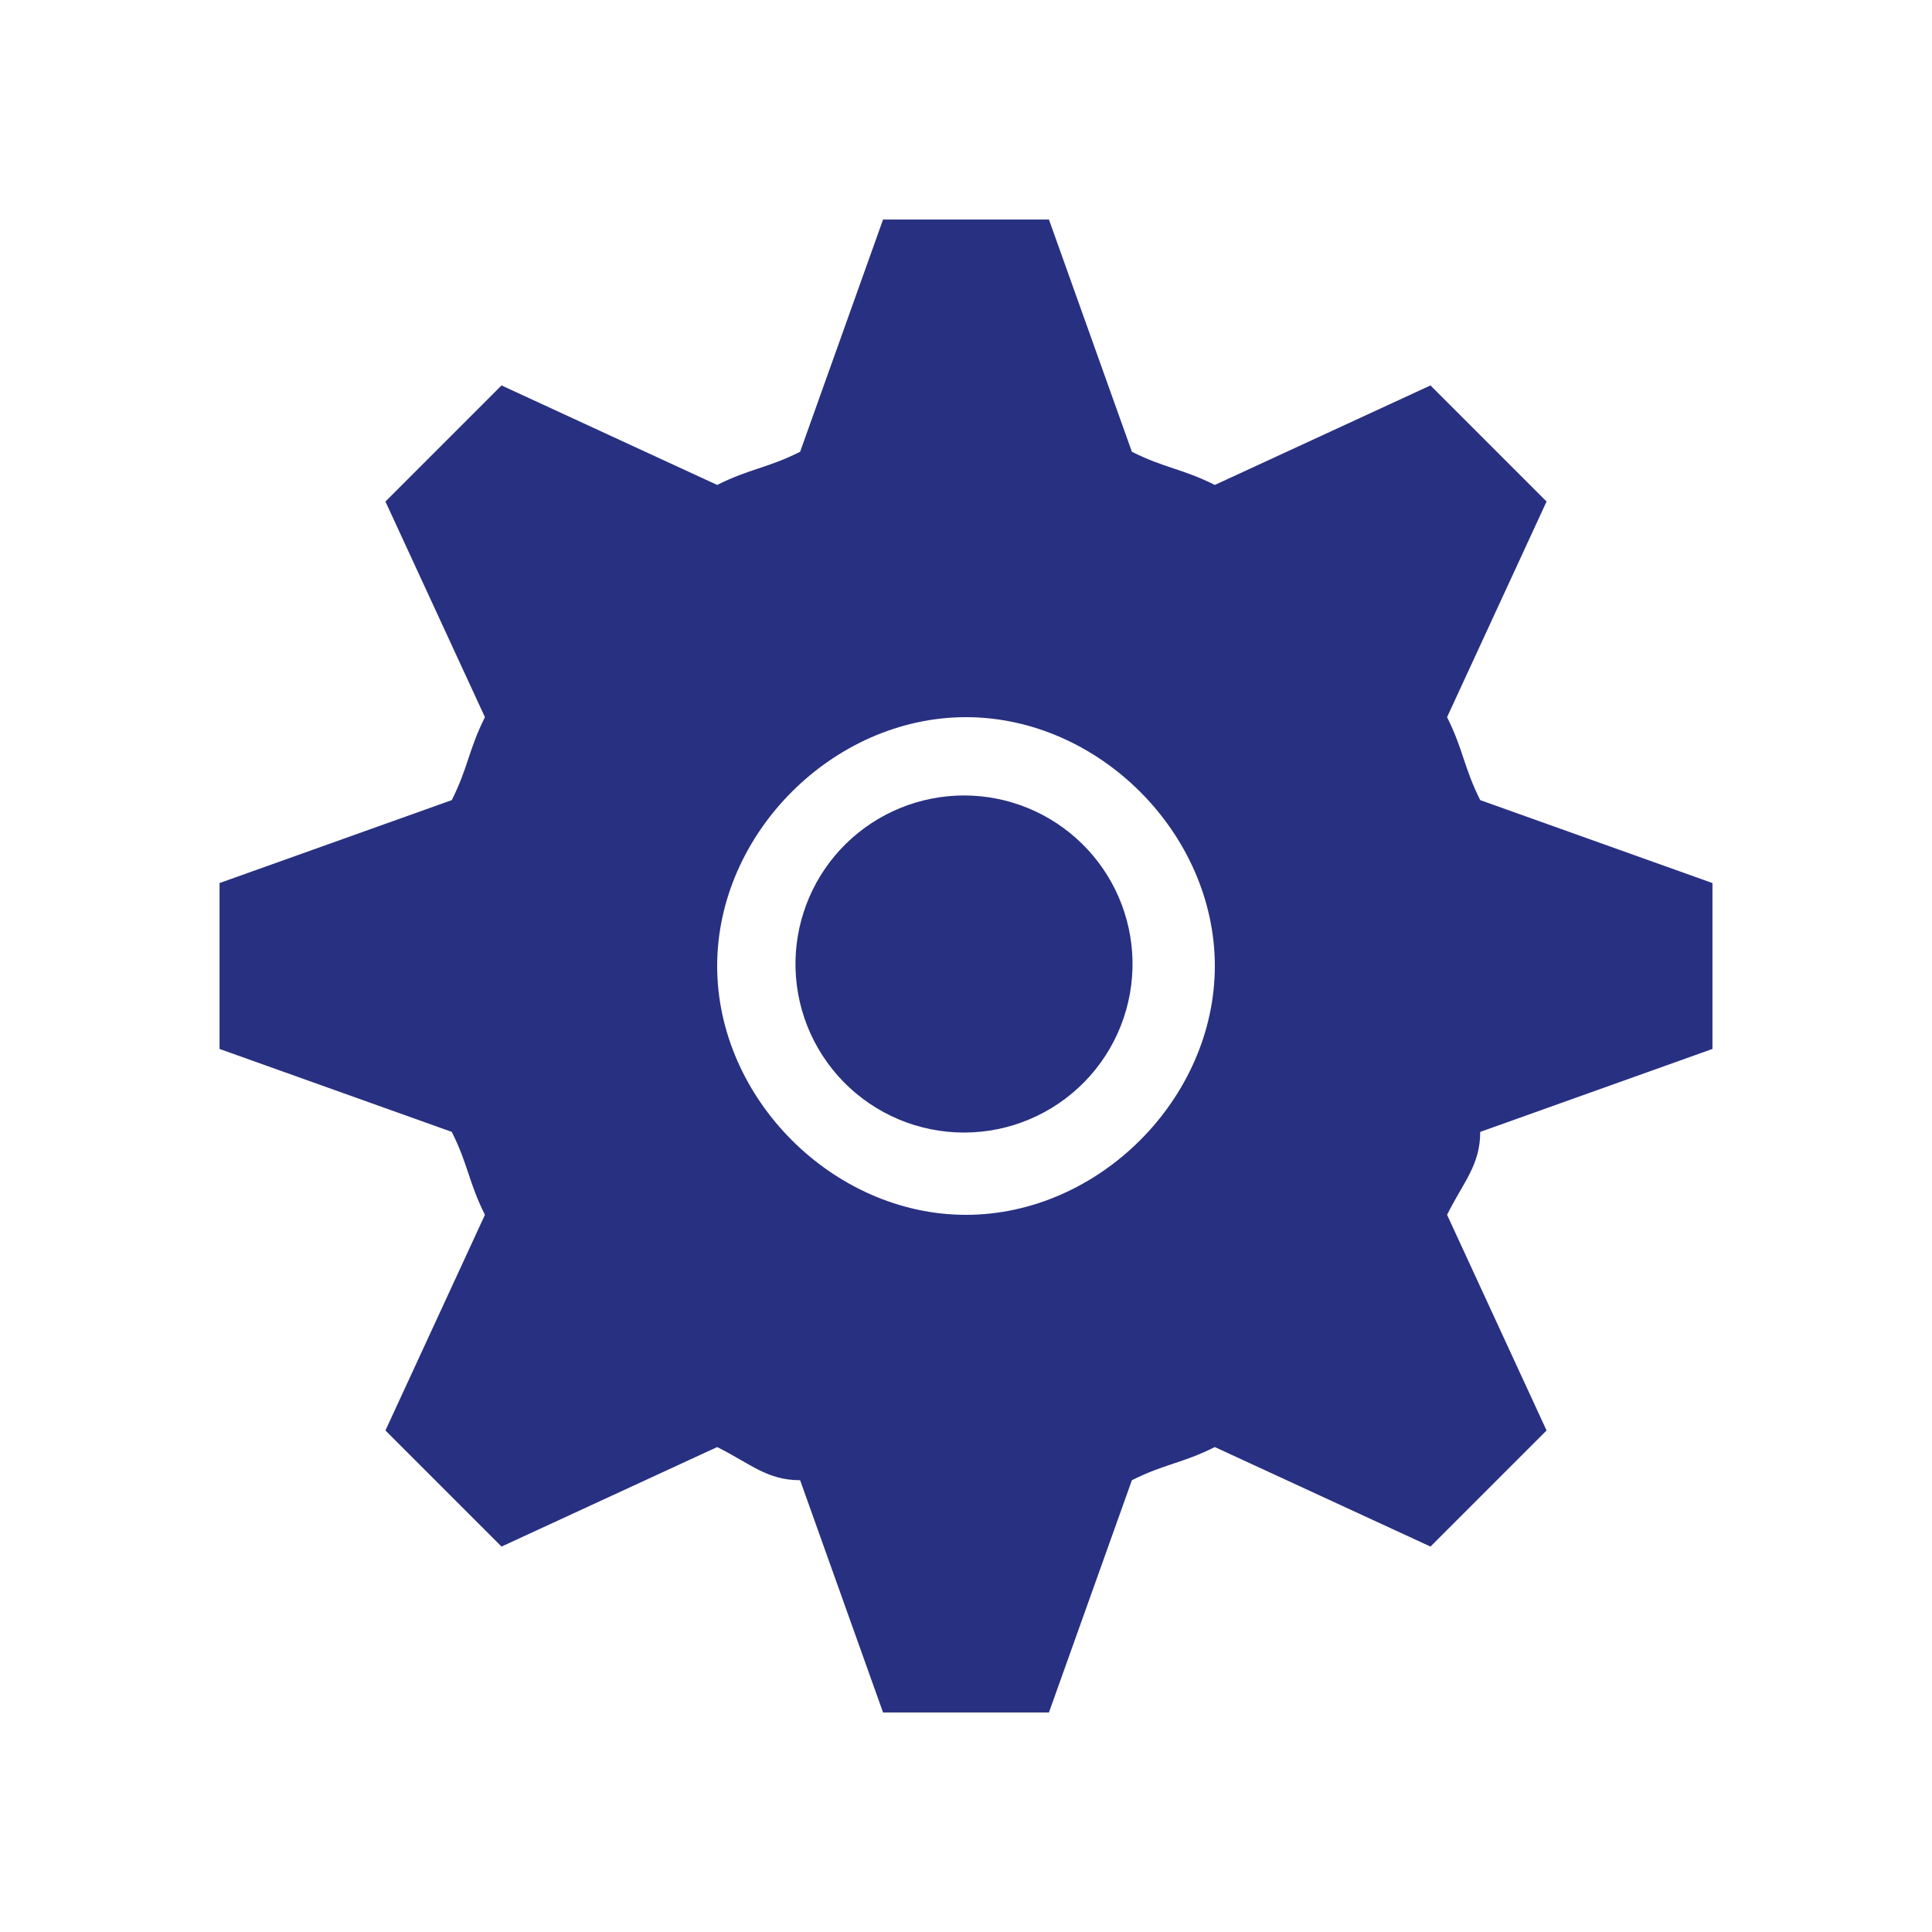
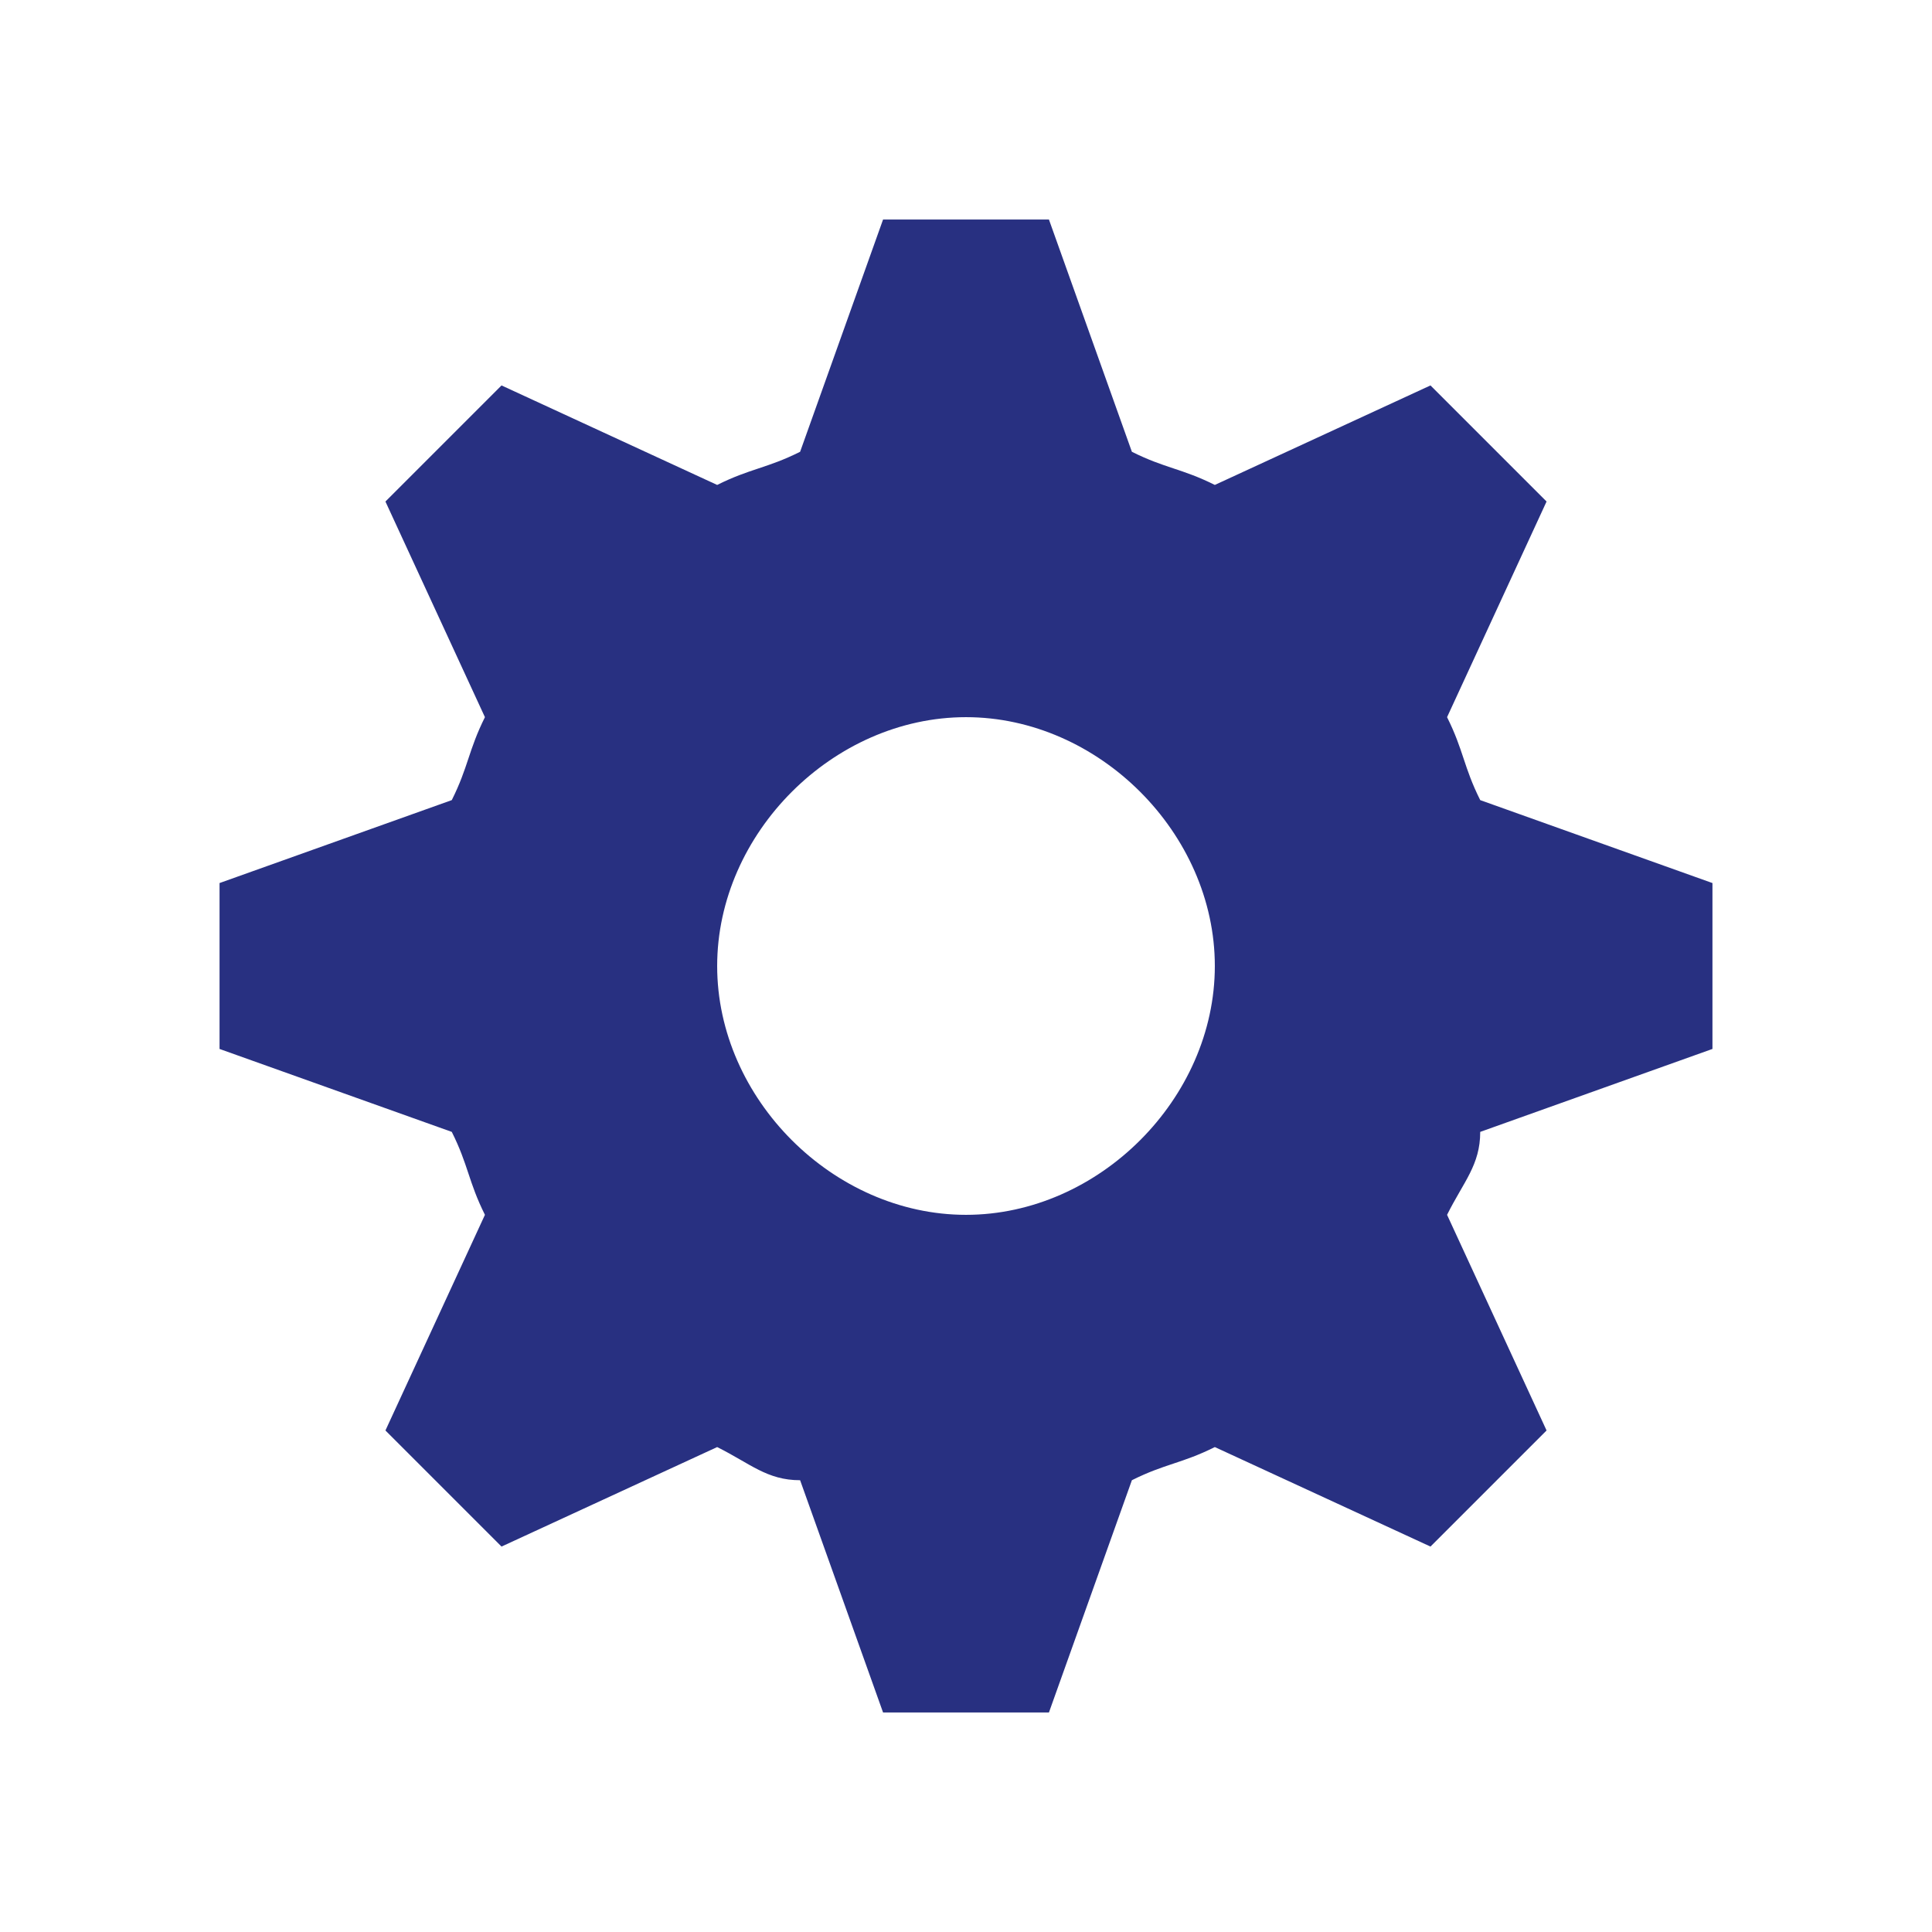
<svg xmlns="http://www.w3.org/2000/svg" width="44" height="44" viewBox="0 0 44 44" fill="none">
-   <path d="M25.792 21.868C25.803 22.379 25.713 22.887 25.525 23.363C25.338 23.838 25.057 24.272 24.7 24.637C24.342 25.003 23.915 25.294 23.444 25.492C22.973 25.691 22.467 25.793 21.956 25.793C21.444 25.793 20.938 25.691 20.467 25.493C19.996 25.295 19.569 25.004 19.211 24.639C18.854 24.273 18.573 23.84 18.385 23.365C18.197 22.889 18.106 22.381 18.117 21.87C18.14 20.867 18.553 19.913 19.27 19.211C19.988 18.51 20.951 18.117 21.954 18.116C22.957 18.116 23.92 18.509 24.637 19.21C25.355 19.911 25.769 20.865 25.792 21.868Z" fill="#283081" />
  <path d="M39 23.889V20.111L33.711 18.222C33.333 17.467 33.333 17.089 32.956 16.333L35.222 11.422L32.578 8.778L27.667 11.044C26.911 10.667 26.533 10.667 25.778 10.289L23.889 5H20.111L18.222 10.289C17.467 10.667 17.089 10.667 16.333 11.044L11.422 8.778L8.778 11.422L11.044 16.333C10.667 17.089 10.667 17.467 10.289 18.222L5 20.111V23.889L10.289 25.778C10.667 26.533 10.667 26.911 11.044 27.667L8.778 32.578L11.422 35.222L16.333 32.956C17.089 33.333 17.467 33.711 18.222 33.711L20.111 39H23.889L25.778 33.711C26.533 33.333 26.911 33.333 27.667 32.956L32.578 35.222L35.222 32.578L32.956 27.667C33.333 26.911 33.711 26.533 33.711 25.778L39 23.889ZM22 27.667C18.978 27.667 16.333 25.022 16.333 22C16.333 18.978 18.978 16.333 22 16.333C25.022 16.333 27.667 18.978 27.667 22C27.667 25.022 25.022 27.667 22 27.667Z" fill="#283081" />
</svg>